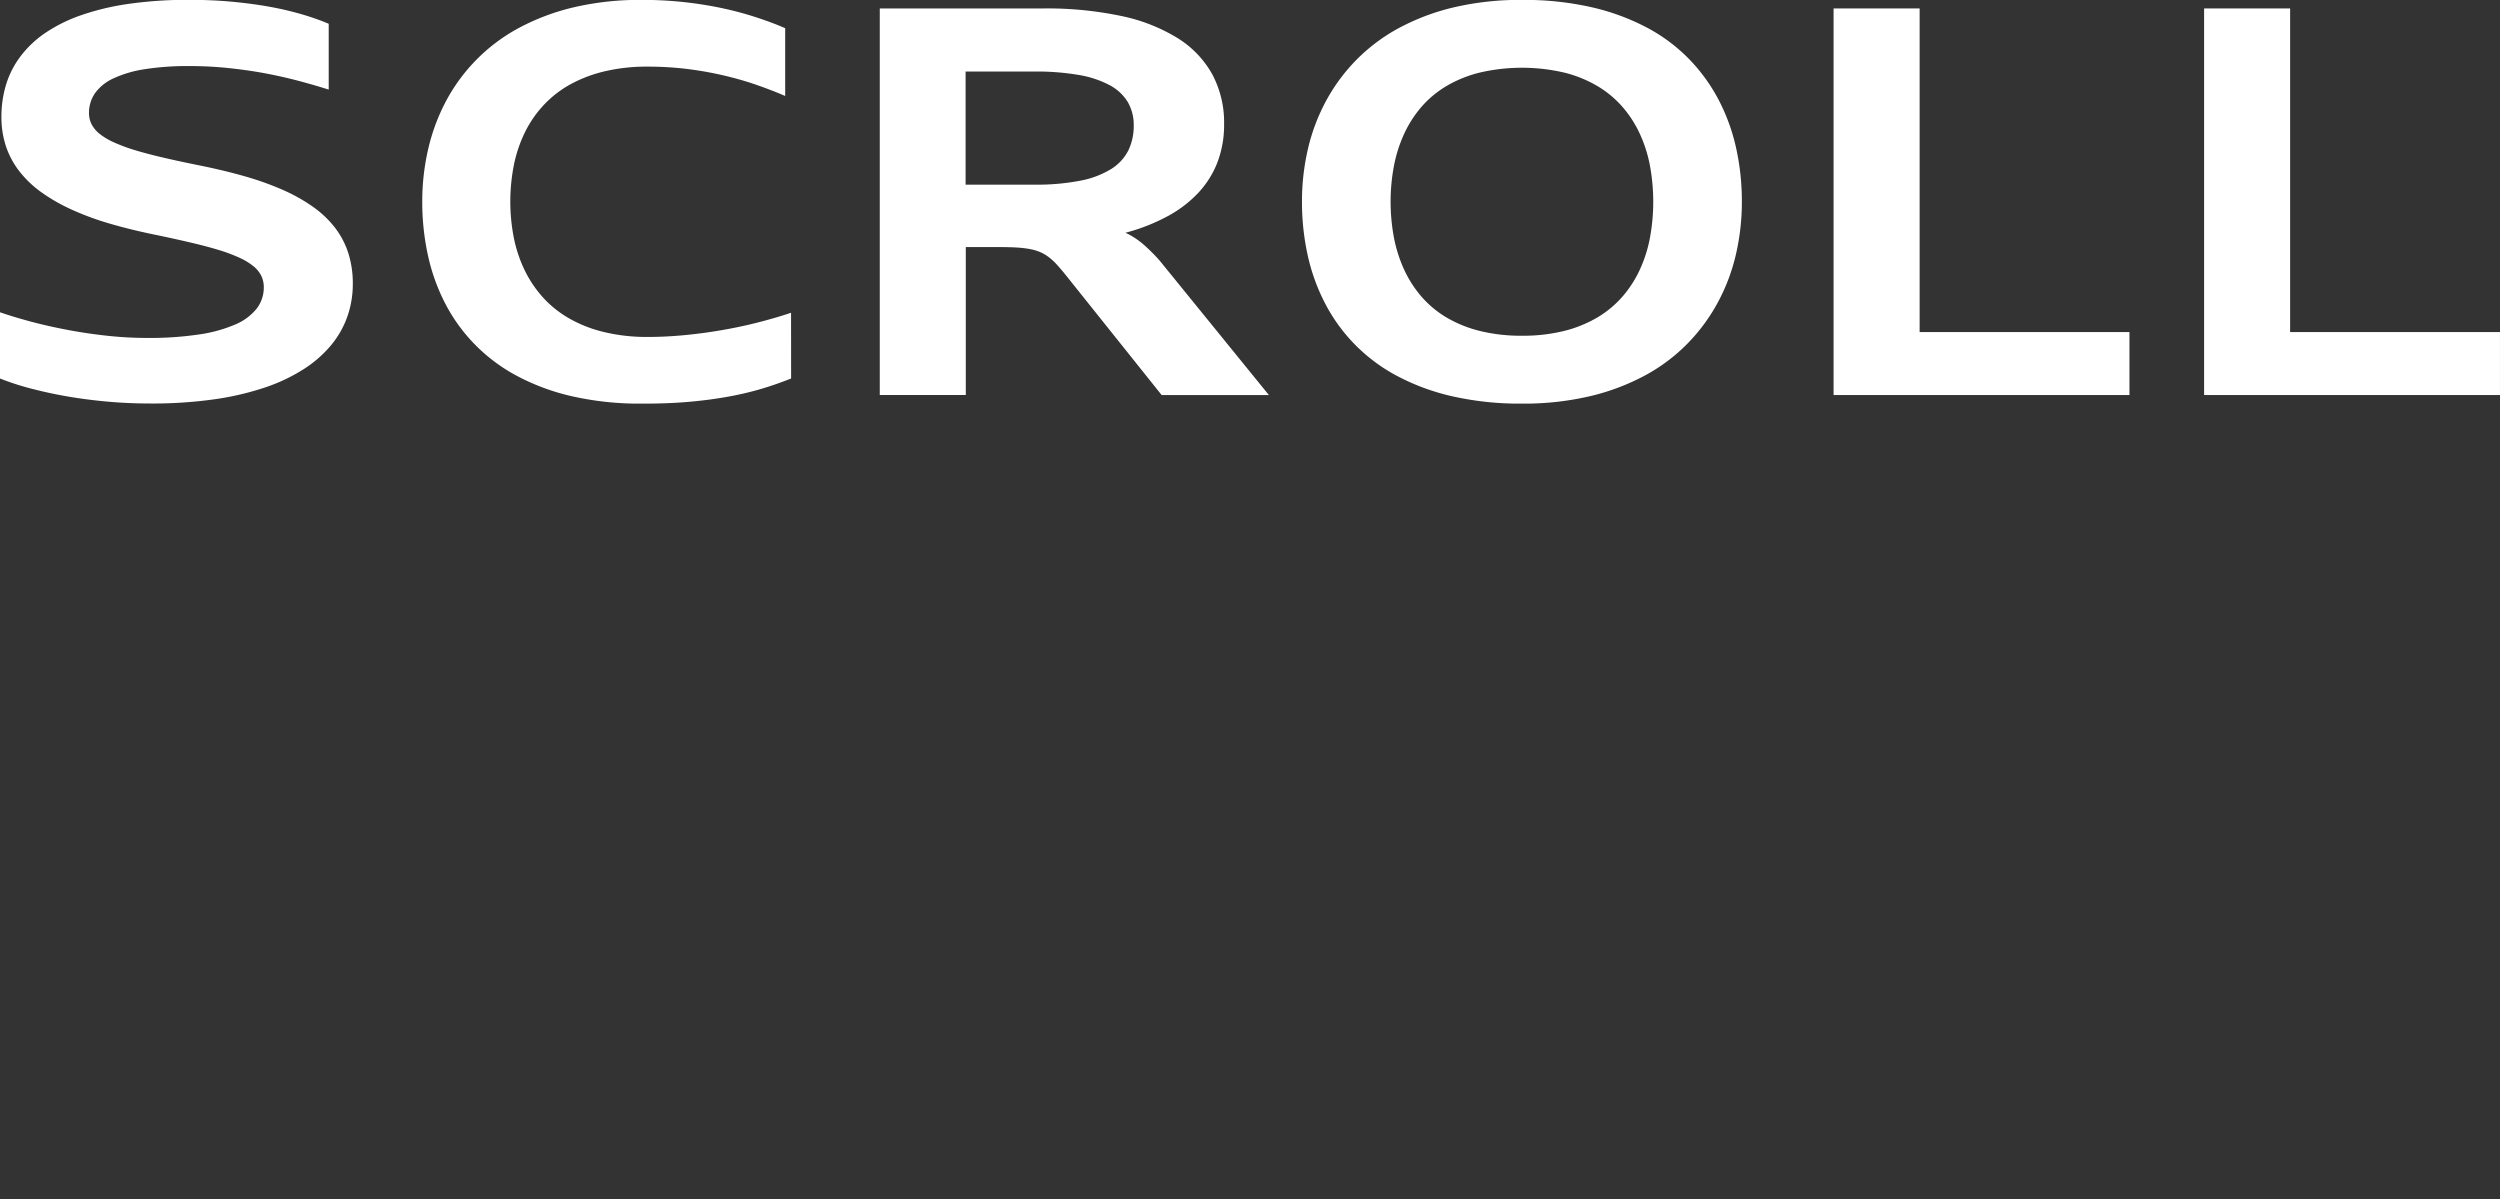
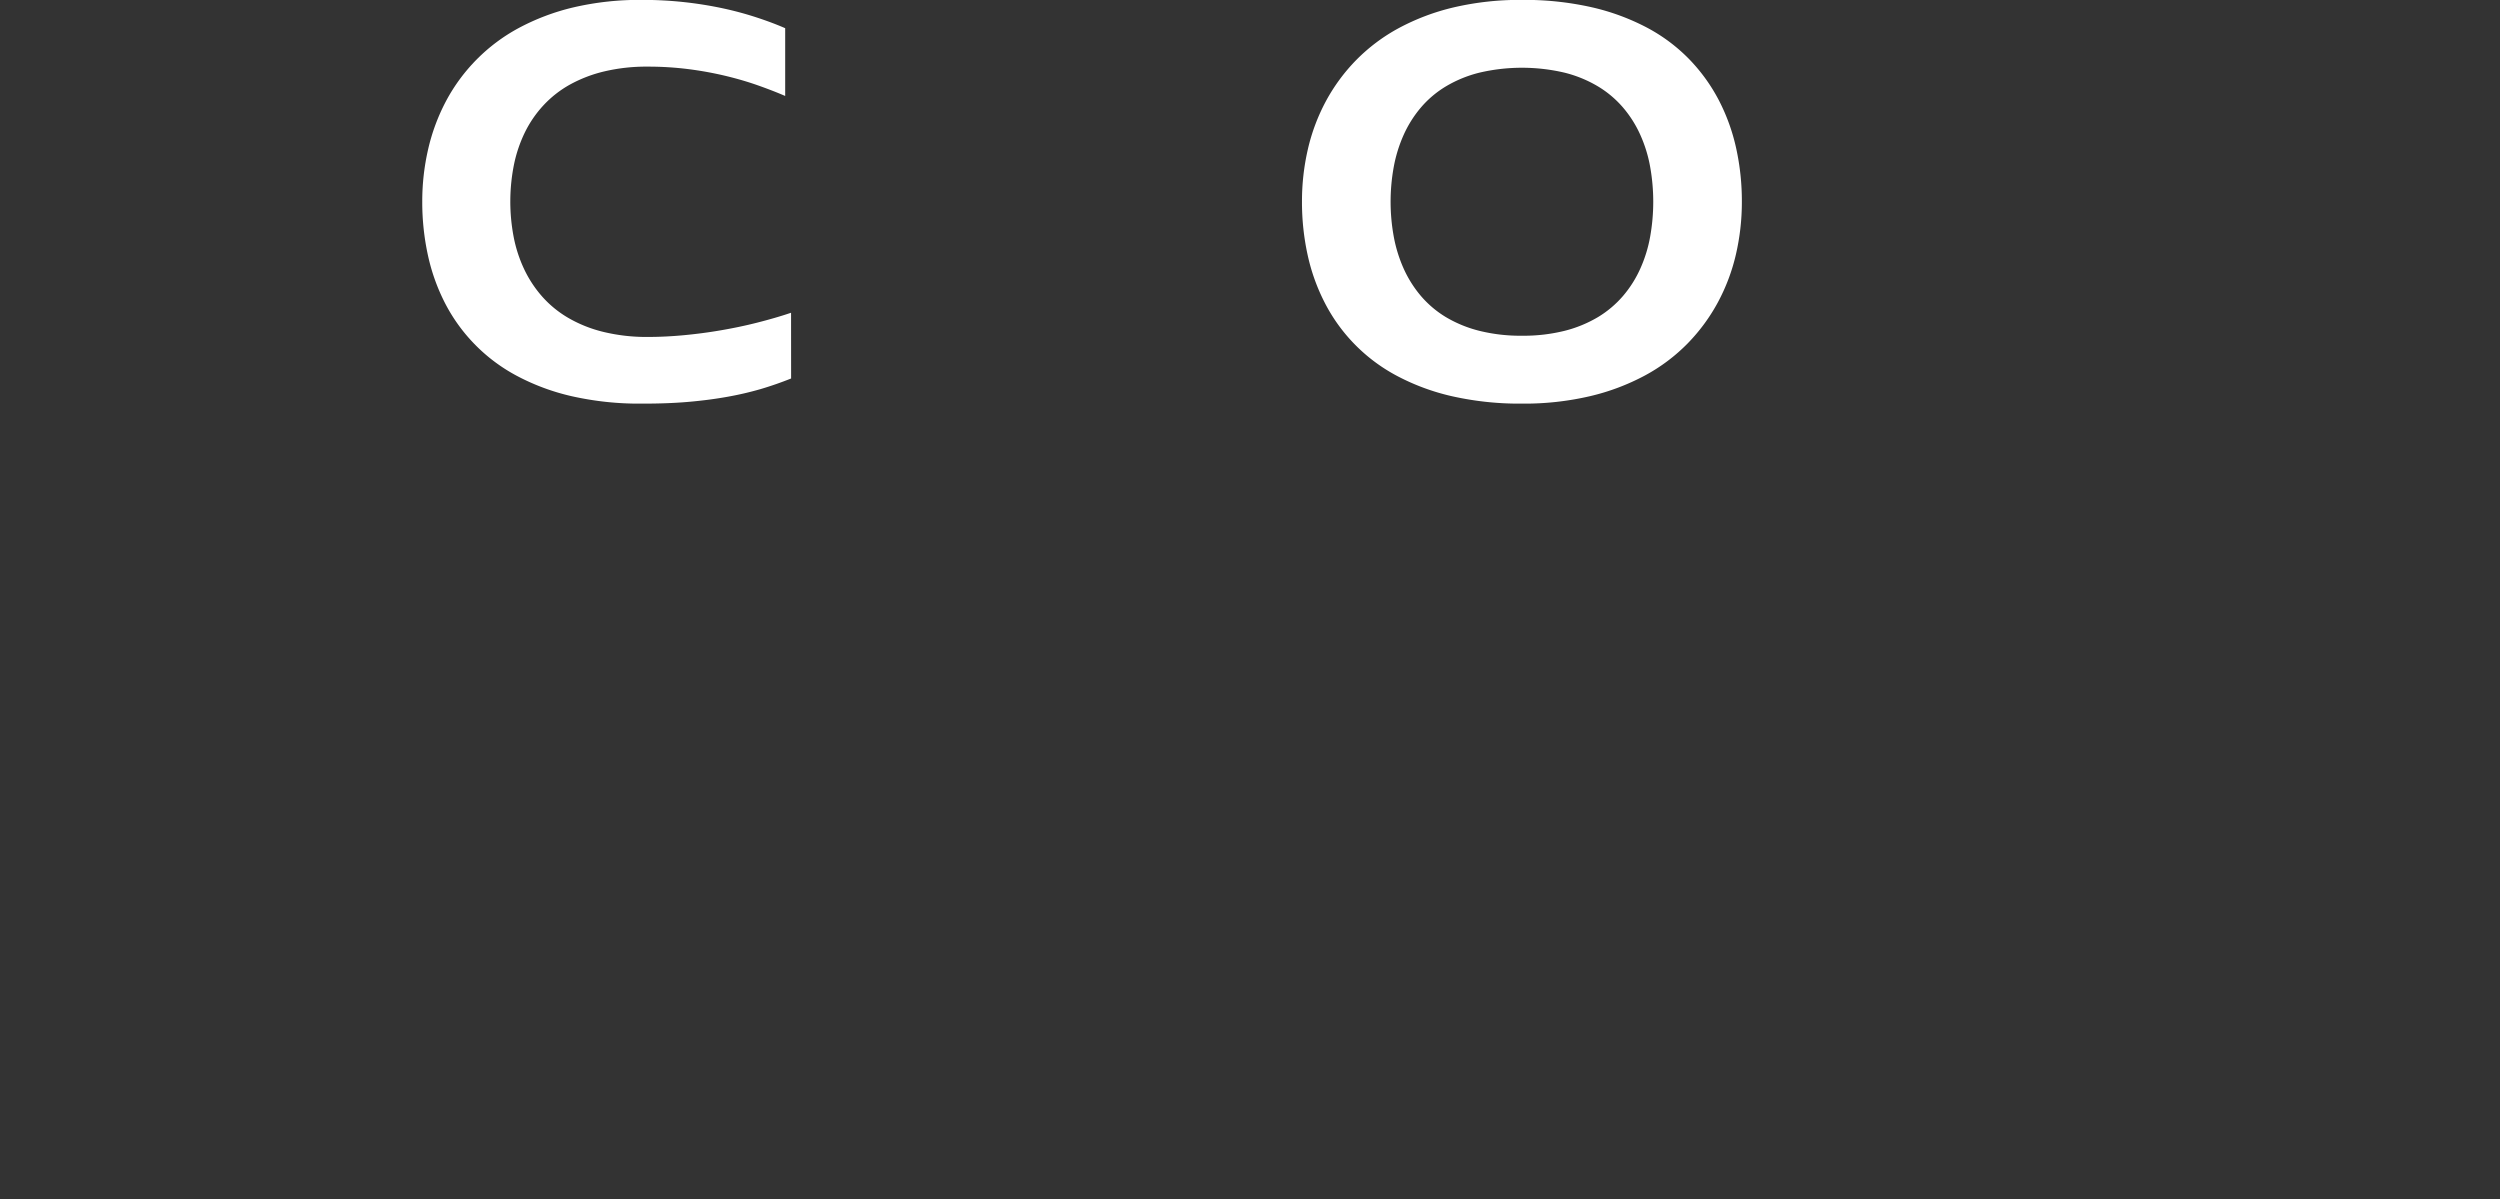
<svg xmlns="http://www.w3.org/2000/svg" width="98.346" height="47.168" viewBox="0 0 98.346 47.168">
  <rect x="0" y="0" width="98.346" height="47.168" fill="#333333" stroke="none" />
  <g id="グループ_69" data-name="グループ 69" transform="translate(24810.836 18281.525)">
    <g id="グループ_8" data-name="グループ 8" transform="translate(-28312 -20000)">
-       <path id="パス_10" data-name="パス 10" d="M3501.164,1730.759q.5.174,1.164.354t1.42.325q.757.147,1.576.239a14.736,14.736,0,0,0,1.638.092,13.133,13.133,0,0,0,2.026-.136,5.649,5.649,0,0,0,1.428-.392,2.141,2.141,0,0,0,.846-.626,1.357,1.357,0,0,0,.279-.841,1.009,1.009,0,0,0-.1-.451,1.14,1.14,0,0,0-.316-.382,2.5,2.5,0,0,0-.548-.33,6.462,6.462,0,0,0-.8-.3q-.467-.142-1.069-.284t-1.351-.3q-1-.2-1.853-.449a11.13,11.13,0,0,1-1.528-.561,6.986,6.986,0,0,1-1.2-.69,4.181,4.181,0,0,1-.861-.828,3.31,3.31,0,0,1-.521-.982,3.669,3.669,0,0,1-.174-1.151,4.309,4.309,0,0,1,.182-1.259,3.585,3.585,0,0,1,.564-1.109,4.153,4.153,0,0,1,.974-.924,6.054,6.054,0,0,1,1.413-.7,9.92,9.92,0,0,1,1.882-.448,16.3,16.3,0,0,1,2.379-.157q.891,0,1.686.075t1.487.2a12.478,12.478,0,0,1,1.272.3,10.009,10.009,0,0,1,1.036.366V1722q-.519-.165-1.136-.331t-1.313-.3c-.463-.088-.949-.158-1.459-.213a14.618,14.618,0,0,0-1.573-.082,10.857,10.857,0,0,0-1.769.125,4.508,4.508,0,0,0-1.228.364,1.807,1.807,0,0,0-.718.582,1.351,1.351,0,0,0-.234.775.978.978,0,0,0,.106.451,1.192,1.192,0,0,0,.328.382,2.626,2.626,0,0,0,.564.33,6.791,6.791,0,0,0,.812.3q.472.142,1.077.284c.4.094.857.193,1.359.295q1.01.2,1.856.441a11.676,11.676,0,0,1,1.525.543,6.839,6.839,0,0,1,1.195.672,4.035,4.035,0,0,1,.862.823,3.321,3.321,0,0,1,.52,1,3.945,3.945,0,0,1,.174,1.2,3.86,3.86,0,0,1-.213,1.282,3.669,3.669,0,0,1-.643,1.133,4.671,4.671,0,0,1-1.085.946,6.893,6.893,0,0,1-1.535.723,11.237,11.237,0,0,1-2,.462,17.417,17.417,0,0,1-2.469.161q-.943,0-1.815-.084t-1.633-.224c-.508-.092-.972-.2-1.4-.315a10.442,10.442,0,0,1-1.1-.366Z" fill="#fff" />
      <path id="パス_11" data-name="パス 11" d="M3532.285,1733.364q-.6.24-1.2.417a12.522,12.522,0,0,1-1.289.3q-.69.126-1.515.2t-1.872.072a12.029,12.029,0,0,1-2.733-.287,8.72,8.72,0,0,1-2.184-.808,6.726,6.726,0,0,1-2.82-2.855,7.7,7.7,0,0,1-.676-1.895,9.8,9.8,0,0,1-.221-2.1,9.124,9.124,0,0,1,.233-2.069,7.731,7.731,0,0,1,.7-1.884,7,7,0,0,1,2.855-2.874,8.877,8.877,0,0,1,2.169-.818,11.421,11.421,0,0,1,2.674-.292,15.124,15.124,0,0,1,3.2.333,13.137,13.137,0,0,1,1.321.357q.612.2,1.125.423v2.666q-.487-.21-1.076-.418t-1.27-.372a13.877,13.877,0,0,0-1.448-.264,12.7,12.7,0,0,0-1.62-.1,7.167,7.167,0,0,0-1.689.185,5.348,5.348,0,0,0-1.362.52,4.2,4.2,0,0,0-1.043.816,4.441,4.441,0,0,0-.733,1.068,5.319,5.319,0,0,0-.431,1.28,7.41,7.41,0,0,0-.01,2.827,5.323,5.323,0,0,0,.41,1.264,4.594,4.594,0,0,0,.71,1.082,4.183,4.183,0,0,0,1.03.843,5.181,5.181,0,0,0,1.374.549,7.161,7.161,0,0,0,1.744.2c.464,0,.942-.023,1.43-.069s.974-.11,1.456-.193.956-.181,1.423-.3.912-.246,1.336-.39Z" fill="#fff" />
-       <path id="パス_12" data-name="パス 12" d="M3546.861,1734.015l-3.779-4.728q-.185-.229-.341-.4a2.339,2.339,0,0,0-.315-.292,1.635,1.635,0,0,0-.336-.2,1.943,1.943,0,0,0-.4-.12,4.085,4.085,0,0,0-.516-.062c-.193-.012-.418-.018-.674-.018h-1.343v5.82h-3.384v-15.208h6.45a14.12,14.12,0,0,1,3.03.293,6.886,6.886,0,0,1,2.228.869,3.925,3.925,0,0,1,1.371,1.428,4.029,4.029,0,0,1,.466,1.968,4.126,4.126,0,0,1-.258,1.485,3.725,3.725,0,0,1-.754,1.207,4.726,4.726,0,0,1-1.218.928,7.493,7.493,0,0,1-1.65.646,3.055,3.055,0,0,1,.7.454,6.614,6.614,0,0,1,.659.659l4.282,5.271Zm-5-8.276a8.944,8.944,0,0,0,1.8-.156,3.6,3.6,0,0,0,1.209-.456,1.837,1.837,0,0,0,.68-.733,2.2,2.2,0,0,0,.213-.982,1.784,1.784,0,0,0-.236-.926,1.854,1.854,0,0,0-.718-.664,4.011,4.011,0,0,0-1.218-.4,9.842,9.842,0,0,0-1.735-.133h-2.707v4.45Z" fill="#fff" />
      <path id="パス_13" data-name="パス 13" d="M3561.037,1734.353a12.07,12.07,0,0,1-2.736-.287,8.754,8.754,0,0,1-2.189-.808,6.729,6.729,0,0,1-2.825-2.855,7.672,7.672,0,0,1-.682-1.895,9.68,9.68,0,0,1-.223-2.1,9.069,9.069,0,0,1,.233-2.069,7.586,7.586,0,0,1,.708-1.884,7.179,7.179,0,0,1,1.189-1.615,7.062,7.062,0,0,1,1.677-1.259,8.847,8.847,0,0,1,2.171-.818,11.455,11.455,0,0,1,2.677-.292,12.023,12.023,0,0,1,2.733.287,8.892,8.892,0,0,1,2.186.805,6.717,6.717,0,0,1,1.664,1.246,6.912,6.912,0,0,1,1.161,1.61,7.671,7.671,0,0,1,.682,1.892,9.671,9.671,0,0,1,.223,2.1,9.125,9.125,0,0,1-.233,2.069,7.578,7.578,0,0,1-.708,1.884,7.221,7.221,0,0,1-1.189,1.618,7.007,7.007,0,0,1-1.677,1.261,8.845,8.845,0,0,1-2.171.818A11.377,11.377,0,0,1,3561.037,1734.353Zm0-2.671a6.693,6.693,0,0,0,1.671-.192,4.911,4.911,0,0,0,1.318-.541,4.062,4.062,0,0,0,.987-.834,4.451,4.451,0,0,0,.676-1.069,5.339,5.339,0,0,0,.388-1.253,7.822,7.822,0,0,0,0-2.764,5.353,5.353,0,0,0-.388-1.253,4.451,4.451,0,0,0-.676-1.069,4.034,4.034,0,0,0-.987-.833,4.848,4.848,0,0,0-1.318-.541,7.343,7.343,0,0,0-3.345,0,4.847,4.847,0,0,0-1.321.541,4,4,0,0,0-.984.833,4.536,4.536,0,0,0-.674,1.069,5.51,5.51,0,0,0-.39,1.253,7.643,7.643,0,0,0,0,2.764,5.5,5.5,0,0,0,.39,1.253,4.536,4.536,0,0,0,.674,1.069,4.027,4.027,0,0,0,.984.834,4.91,4.91,0,0,0,1.321.541A6.718,6.718,0,0,0,3561.037,1731.682Z" fill="#fff" />
-       <path id="パス_14" data-name="パス 14" d="M3573.294,1734.015v-15.208h3.385v12.731h8.254v2.477Z" fill="#fff" />
-       <path id="パス_15" data-name="パス 15" d="M3587.87,1734.015v-15.208h3.384v12.731h8.255v2.477Z" fill="#fff" />
    </g>
-     <path id="パス_17" data-name="パス 17" d="M3538.356,1753.98l1.393-1.394L3550,1762.817l10.251-10.231,1.393,1.394L3550,1765.643Z" transform="translate(-28312 -20000)" fill="#fff" opacity="0" />
  </g>
</svg>